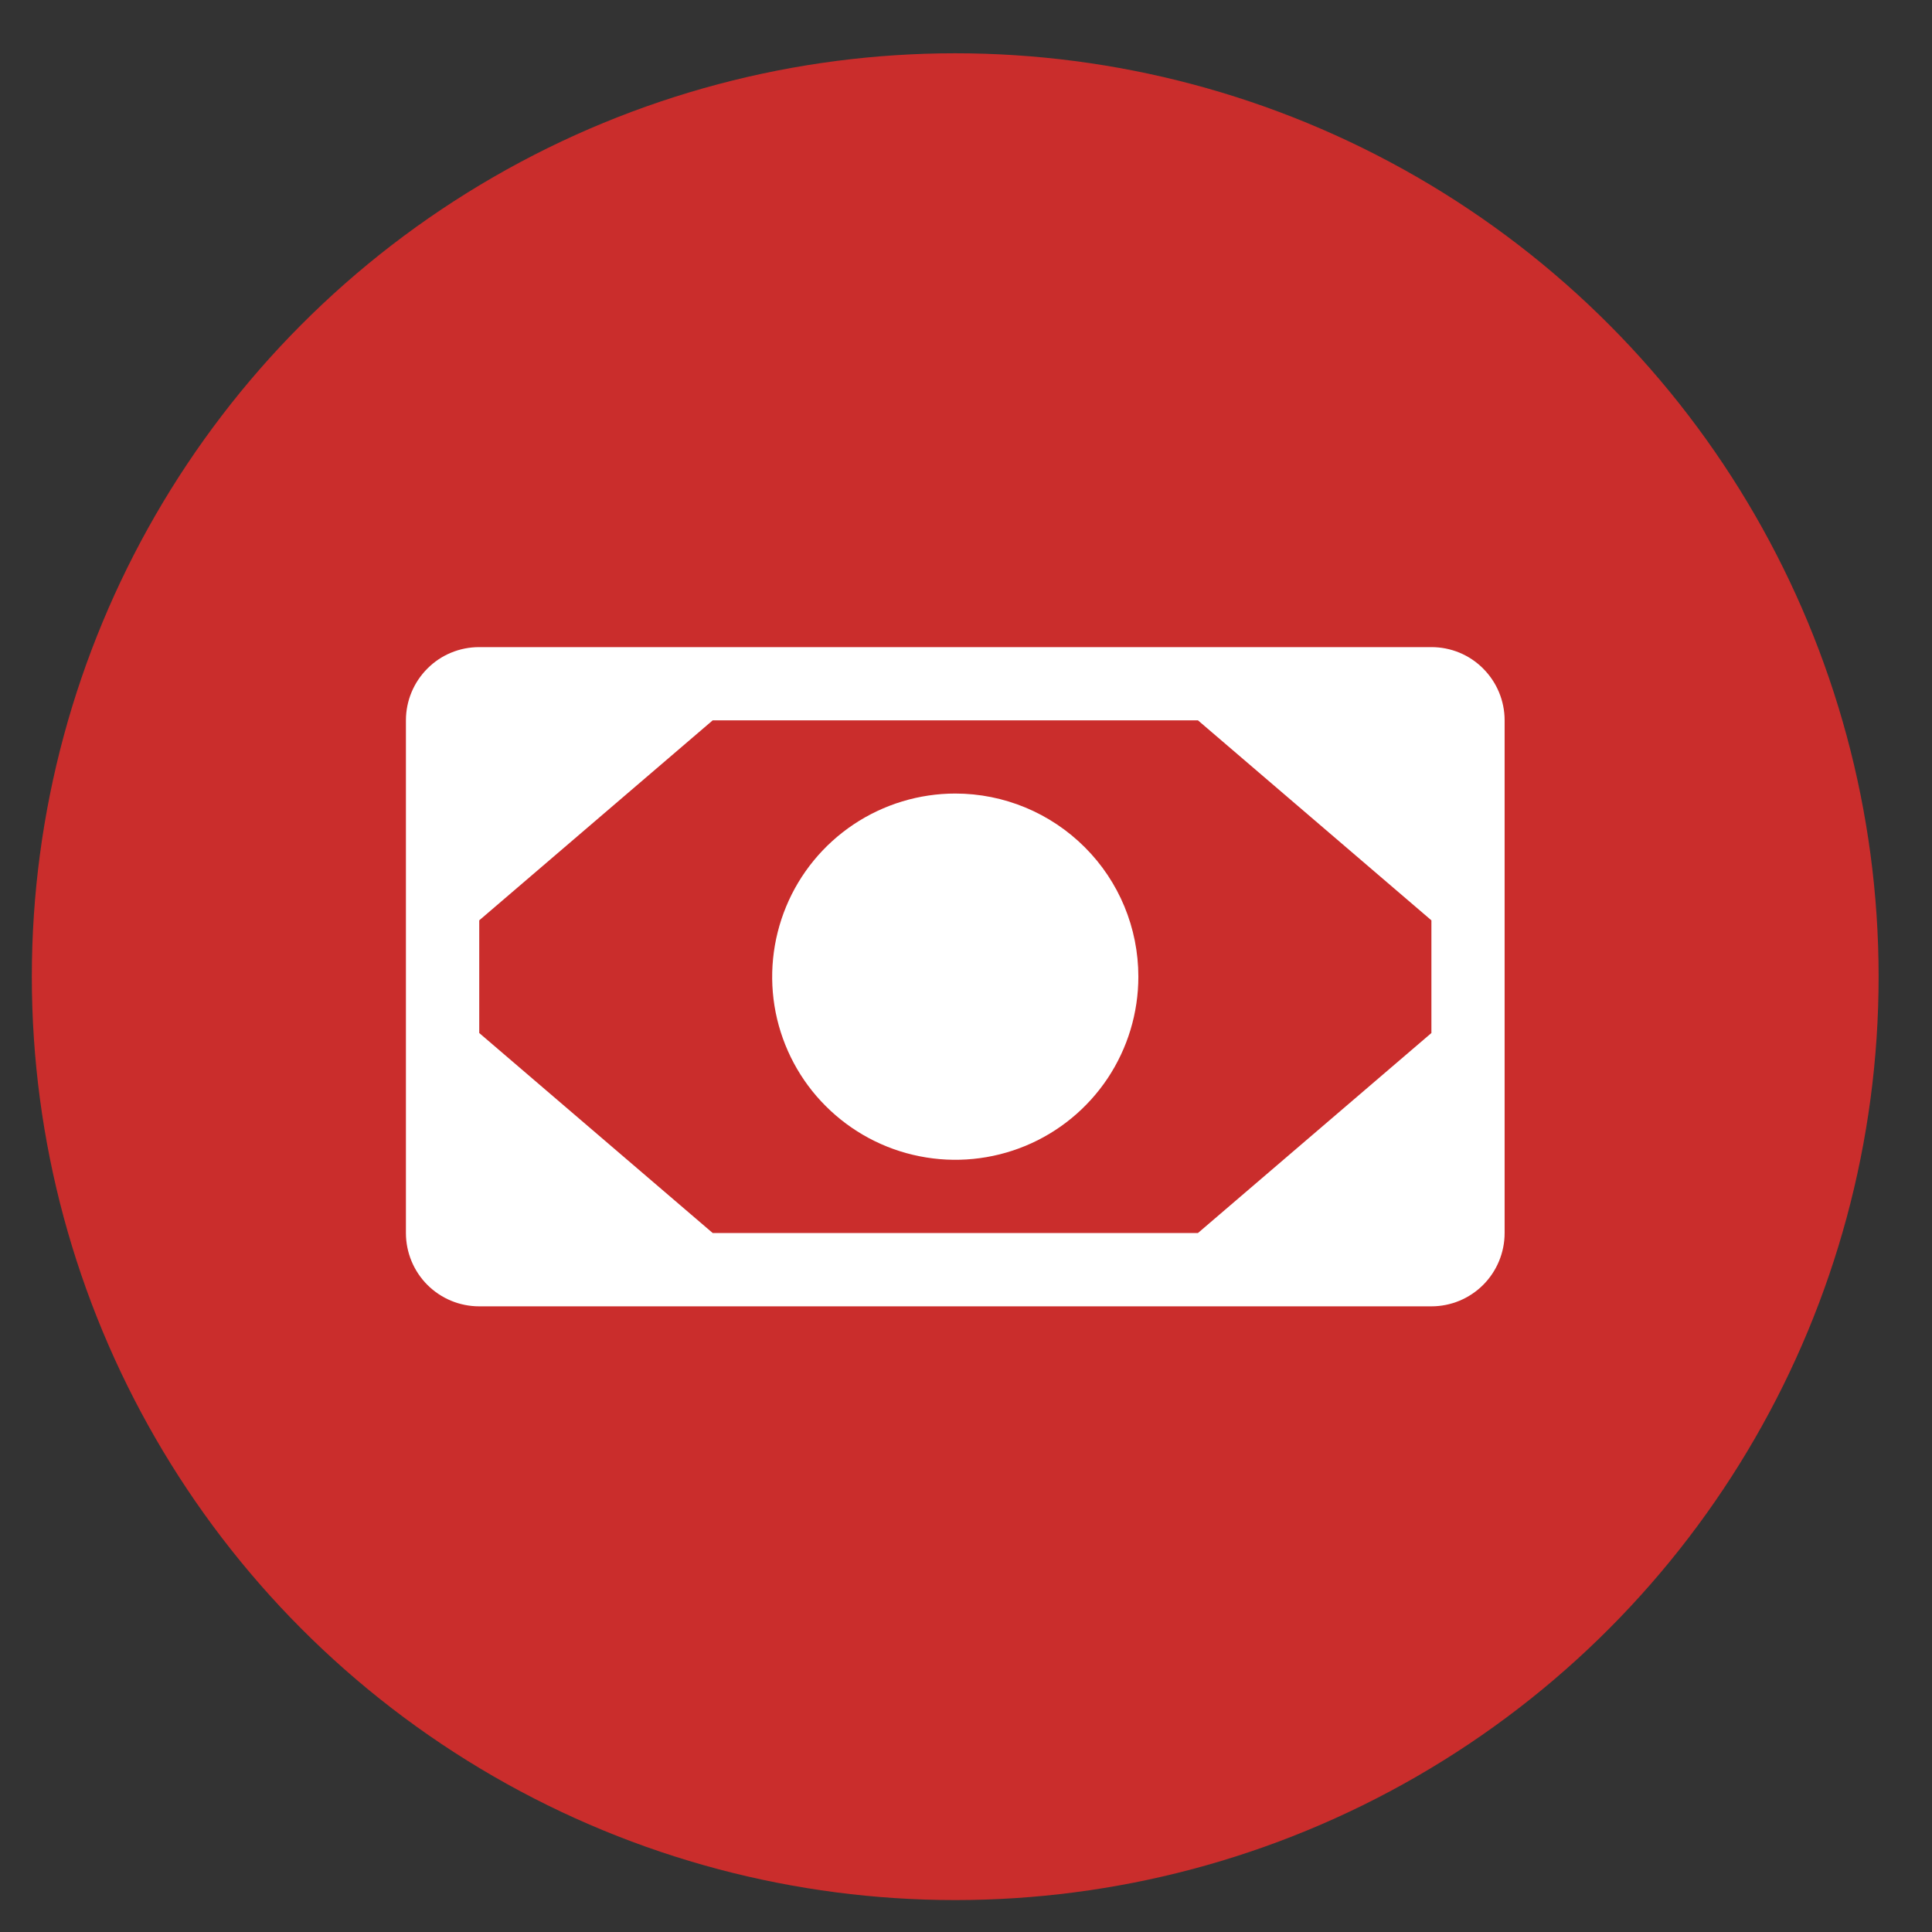
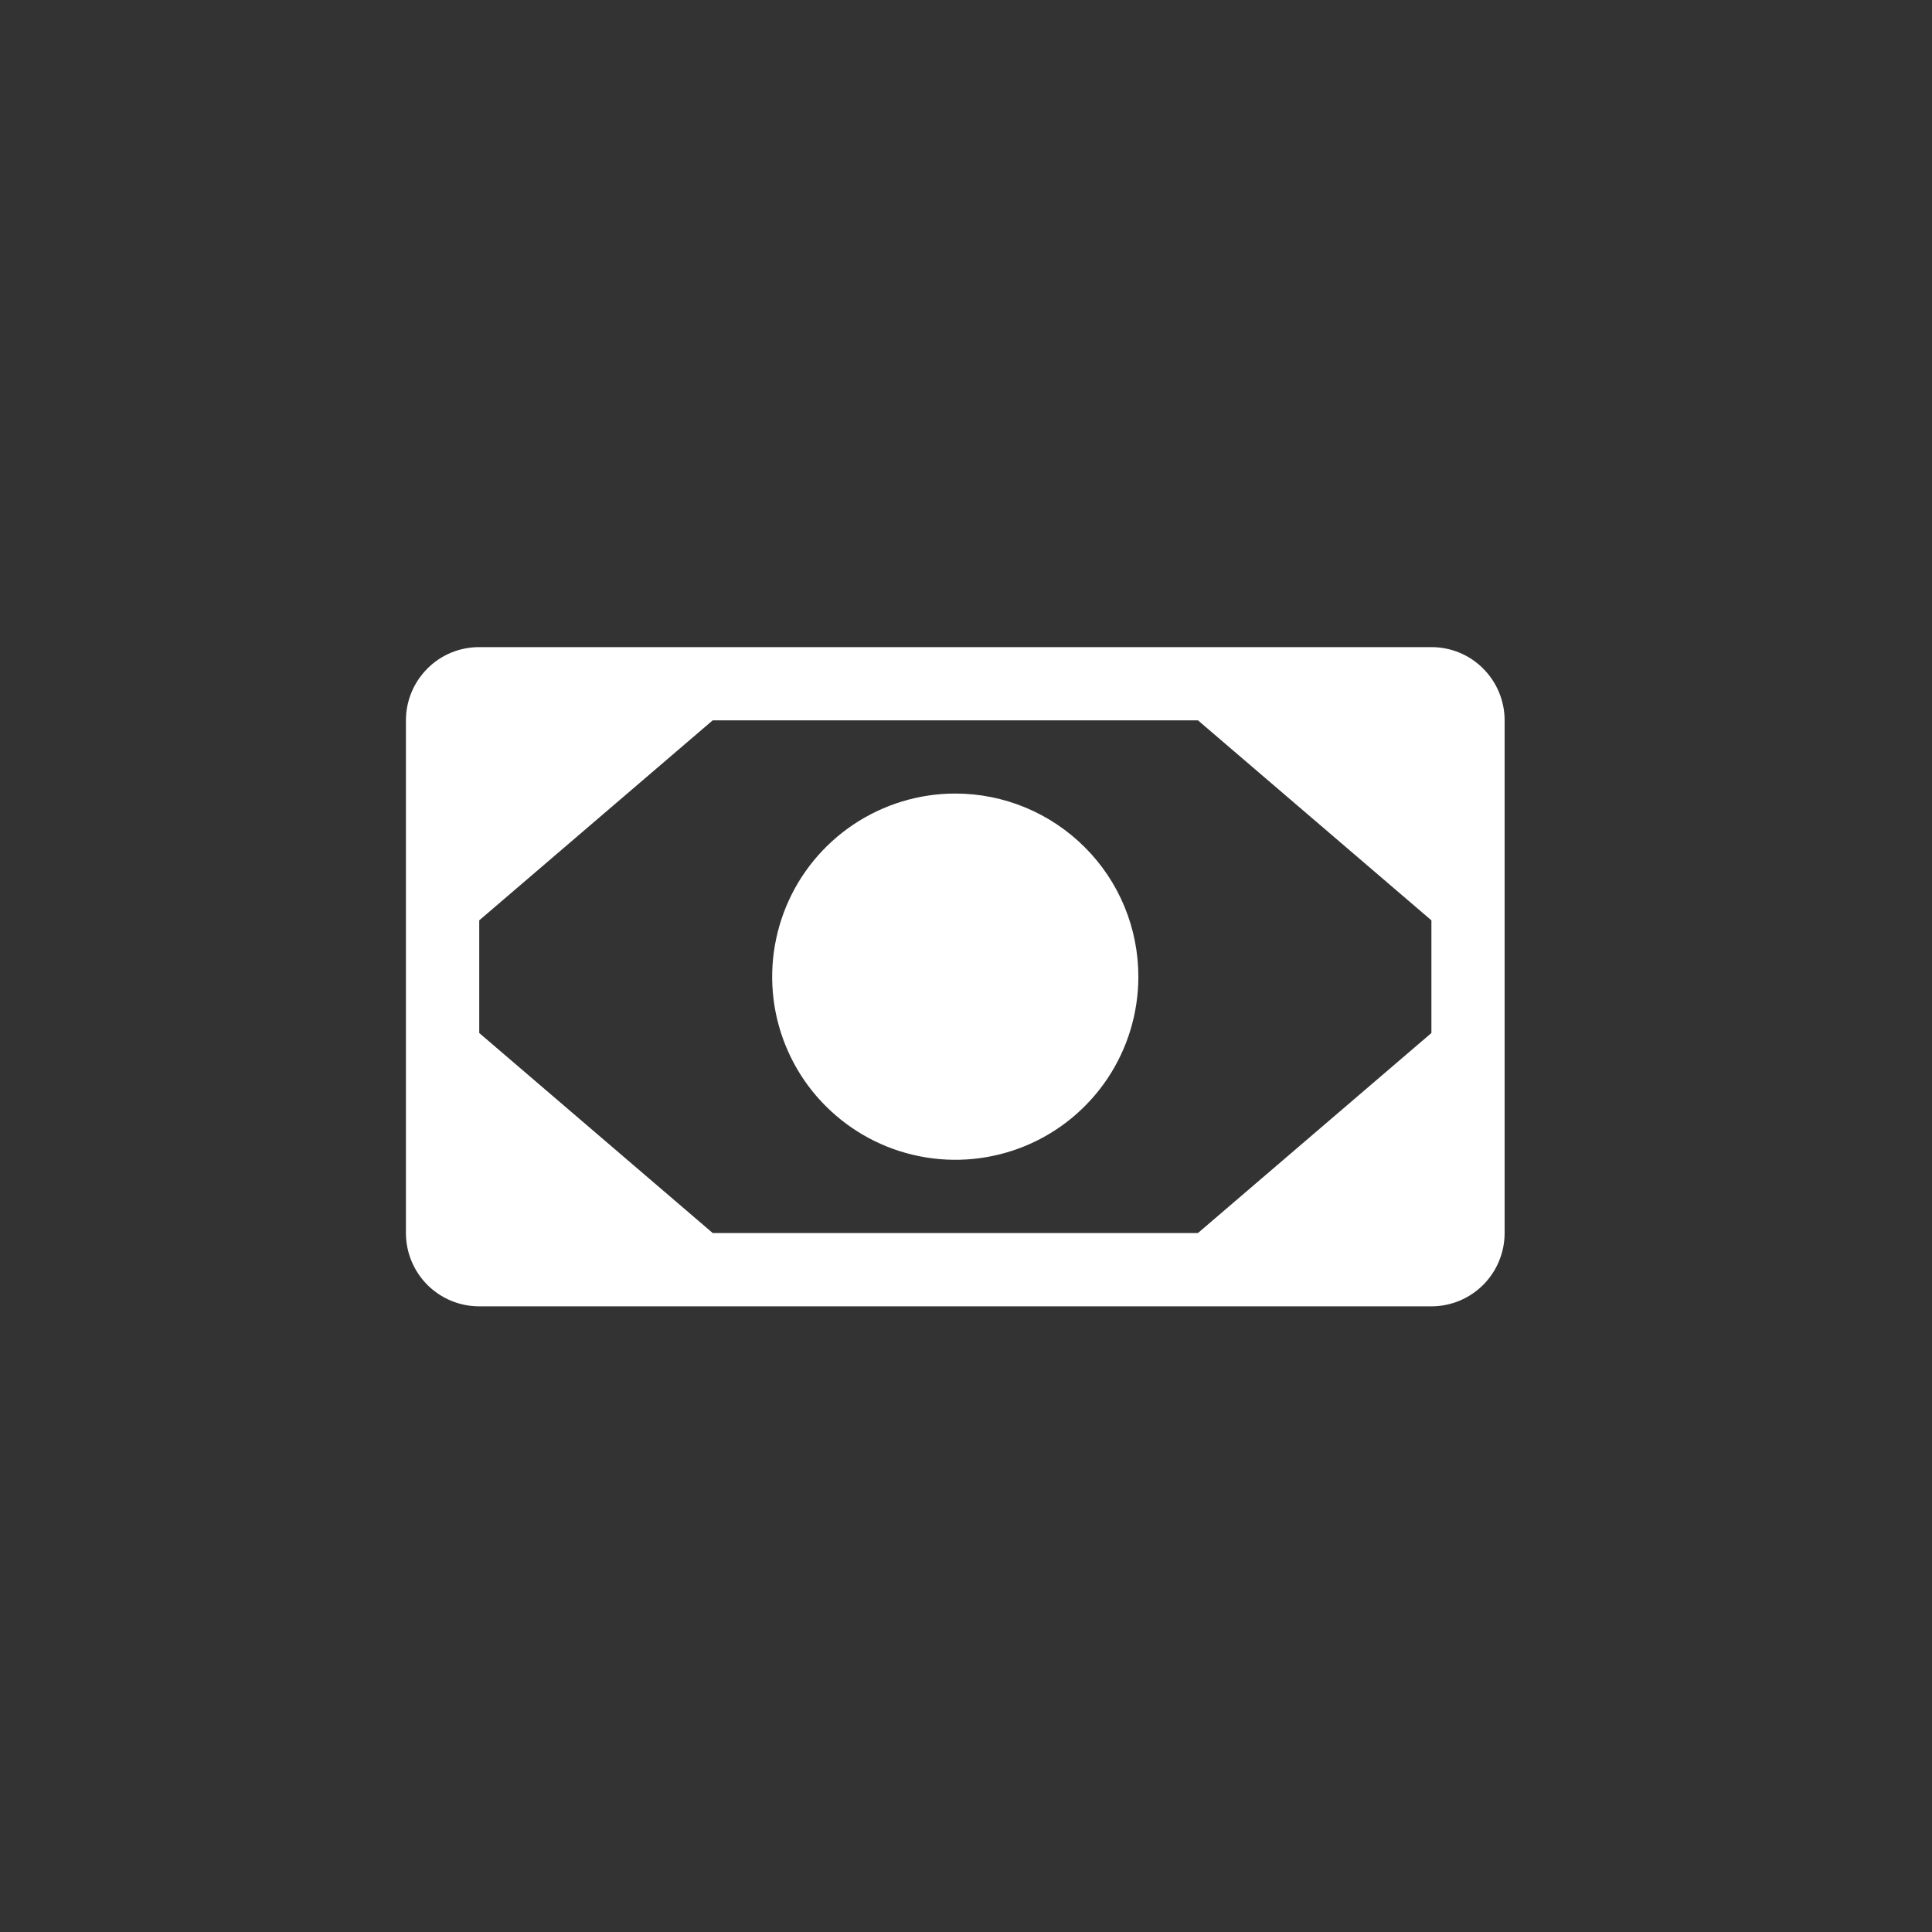
<svg xmlns="http://www.w3.org/2000/svg" width="19" height="19" viewBox="0 0 19 19" fill="none">
  <rect x="0" y="0" width="19" height="19" fill="#333333" stroke="none" />
-   <circle cx="9.394" cy="9.605" r="9.081" fill="#CA2D2C" />
  <path d="M14.077 6.364H4.713C4.521 6.364 4.338 6.439 4.203 6.575C4.068 6.71 3.992 6.893 3.992 7.084V12.126C3.992 12.317 4.068 12.501 4.203 12.636C4.338 12.771 4.521 12.847 4.713 12.847H14.077C14.268 12.847 14.451 12.771 14.586 12.636C14.721 12.501 14.797 12.317 14.797 12.126V7.084C14.797 6.893 14.721 6.71 14.586 6.575C14.451 6.439 14.268 6.364 14.077 6.364ZM7.009 12.126L4.713 10.159V9.051L7.009 7.084H11.781L14.077 9.051V10.159L11.781 12.126H7.009ZM11.195 9.605C11.195 9.961 11.09 10.309 10.892 10.606C10.694 10.902 10.413 11.133 10.084 11.269C9.755 11.405 9.393 11.441 9.043 11.371C8.694 11.302 8.373 11.13 8.121 10.878C7.869 10.627 7.698 10.306 7.628 9.956C7.559 9.607 7.595 9.245 7.731 8.916C7.867 8.587 8.098 8.306 8.394 8.108C8.69 7.91 9.039 7.804 9.395 7.804C9.872 7.804 10.33 7.994 10.668 8.332C11.006 8.669 11.195 9.127 11.195 9.605Z" fill="white" />
</svg>